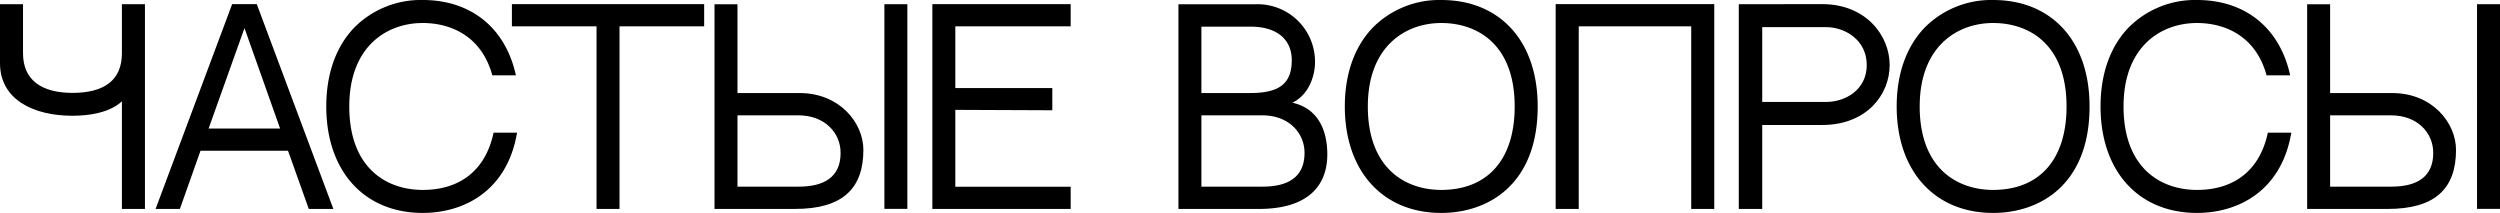
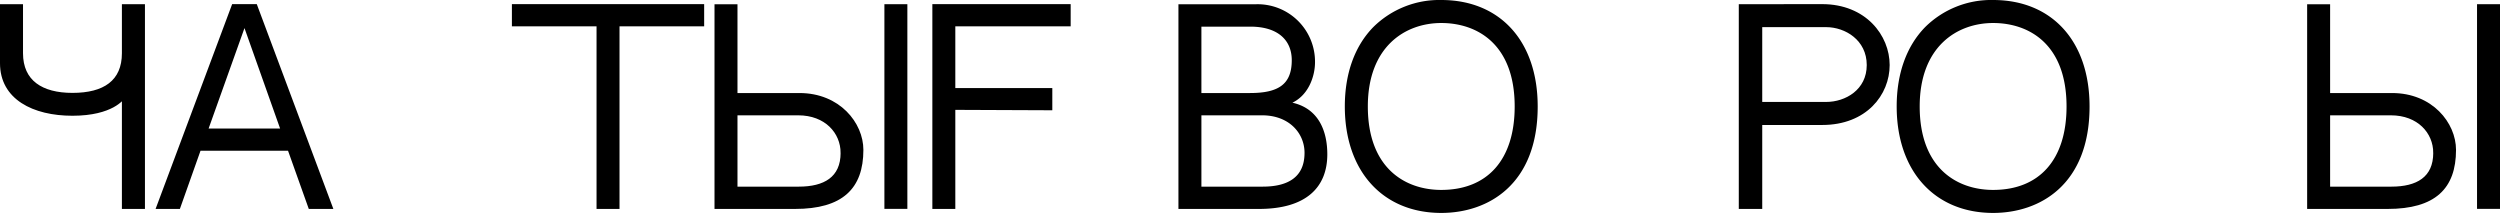
<svg xmlns="http://www.w3.org/2000/svg" id="Слой_1" data-name="Слой 1" viewBox="0 0 750.513 63.922">
  <defs>
    <style>.cls-1{stroke:#000;stroke-miterlimit:10;stroke-width:0.75px;}</style>
  </defs>
  <path class="cls-1" d="M.375,18.988V1.645H6.533V15.975c0,8.48,6.004,12.285,15.219,12.285,9.551,0,15.218-3.805,15.218-12.292V1.645h6.168V62.348h-6.168V29.415s-3.19,4.958-15.218,4.958C10.043,34.373.375,29.531.375,18.988Z" />
  <path class="cls-1" d="M59.933,44.873,53.737,62.348H47.249L69.957,1.607h6.865l22.71,60.734H92.96L86.731,44.873Zm2.158-5.906H84.621L73.396,7.314Z" />
-   <path class="cls-1" d="M154.775,40.203c-3.08,17.037-15.835,23.344-27.875,23.344-17.36,0-28.576-12.398-28.576-31.586,0-9.781,2.926-17.937,8.459-23.582A27.799,27.799,0,0,1,126.9.375c14.251,0,24.348,8.167,27.51,21.871h-6.332c-3.23-11.485-12.334-15.713-21.18-15.713-11,0-22.417,7.209-22.417,25.428,0,18.785,11.417,25.428,22.417,25.428,11.451,0,19.135-6.105,21.577-17.186Z" />
  <path class="cls-1" d="M185.606,7.529V62.348h-6.146V7.529H154.05V1.612h56.968v5.917Z" />
  <path class="cls-1" d="M258.817,44.998c0,11.406-6.081,17.35-20.156,17.35H214.874V1.648h6.146V28.305h18.974C251.872,28.305,258.817,37.087,258.817,44.998Zm-6.088.889c0-6.133-4.816-11.642-13.104-11.642H221.02V56.404h18.783C247.496,56.404,252.729,53.469,252.729,45.887ZM265.876,62.327V1.627h6.144v60.7Z" />
-   <path class="cls-1" d="M286.416,26.811h29.119v5.916l-29.119-.123v23.831h34.631v5.913H280.273V1.616h40.773v5.917H286.416Z" />
+   <path class="cls-1" d="M286.416,26.811h29.119v5.916l-29.119-.123v23.831v5.913H280.273V1.616h40.773v5.917H286.416Z" />
  <path class="cls-1" d="M398.091,46.333c0,9.605-6.081,16.015-20.156,16.015H354.147V1.648h22.992a16.862,16.862,0,0,1,17.26,17.057c0,3.963-1.868,10.213-7.714,12.266C395.626,32.293,398.091,39.596,398.091,46.333ZM360.292,7.621v20.684h14.982c8.383-.003,12.895-2.504,12.895-10.221,0-6.129-4.203-10.463-12.825-10.463Zm31.711,38.266c0-6.132-4.816-11.642-13.104-11.642H360.293V56.404h18.783C386.77,56.404,392.002,53.469,392.003,45.887Z" />
  <path class="cls-1" d="M461.249,31.961c0,23.287-14.762,31.586-28.576,31.586-17.36,0-28.576-12.398-28.576-31.586,0-9.781,2.926-17.937,8.459-23.582A27.798,27.798,0,0,1,432.673.375C450.031.375,461.247,12.474,461.249,31.961Zm-6.159,0c0-18.914-11.418-25.428-22.417-25.428-11,0-22.418,7.209-22.418,25.428,0,18.785,11.418,25.428,22.418,25.428C446.706,57.389,455.088,48.224,455.09,31.961Z" />
-   <path class="cls-1" d="M508.087,7.53H473.573V62.348h-6.178V1.612h46.862V62.348h-6.171Z" />
  <path class="cls-1" d="M566.91,19.525c0,8.754-6.823,17.619-19.864,17.619H528.657V62.348h-6.288V1.639l24.65-.025C559.938,1.616,566.91,10.842,566.91,19.525Zm-6.128,0c0-7.74-6.699-11.753-12.554-11.753H528.657V30.979h19.571C554.144,30.979,560.783,27.223,560.782,19.525Z" />
  <path class="cls-1" d="M626.921,31.961c0,23.287-14.762,31.586-28.576,31.586-17.36,0-28.576-12.398-28.576-31.586,0-9.781,2.926-17.937,8.459-23.582A27.798,27.798,0,0,1,598.345.375C615.703.375,626.919,12.474,626.921,31.961Zm-6.159,0c0-18.914-11.418-25.428-22.417-25.428-11,0-22.418,7.209-22.418,25.428,0,18.785,11.418,25.428,22.418,25.428C612.378,57.389,620.76,48.224,620.762,31.961Z" />
-   <path class="cls-1" d="M687.418,40.203c-3.079,17.037-15.834,23.344-27.874,23.344-17.36,0-28.576-12.398-28.576-31.586,0-9.781,2.926-17.937,8.459-23.582A27.799,27.799,0,0,1,659.544.375c14.251,0,24.349,8.167,27.51,21.871h-6.332C677.491,10.761,668.388,6.533,659.542,6.533c-11,0-22.417,7.209-22.417,25.428,0,18.785,11.417,25.428,22.417,25.428,11.451,0,19.135-6.105,21.577-17.186Z" />
  <path class="cls-1" d="M736.936,44.998c0,11.406-6.081,17.35-20.156,17.35H692.992V1.648h6.146V28.305h18.974C729.99,28.305,736.936,37.087,736.936,44.998Zm-6.088.889c0-6.133-4.816-11.642-13.104-11.642H699.138V56.404h18.783C725.614,56.404,730.847,53.469,730.848,45.887Zm13.146,16.44V1.627h6.144v60.7Z" />
</svg>